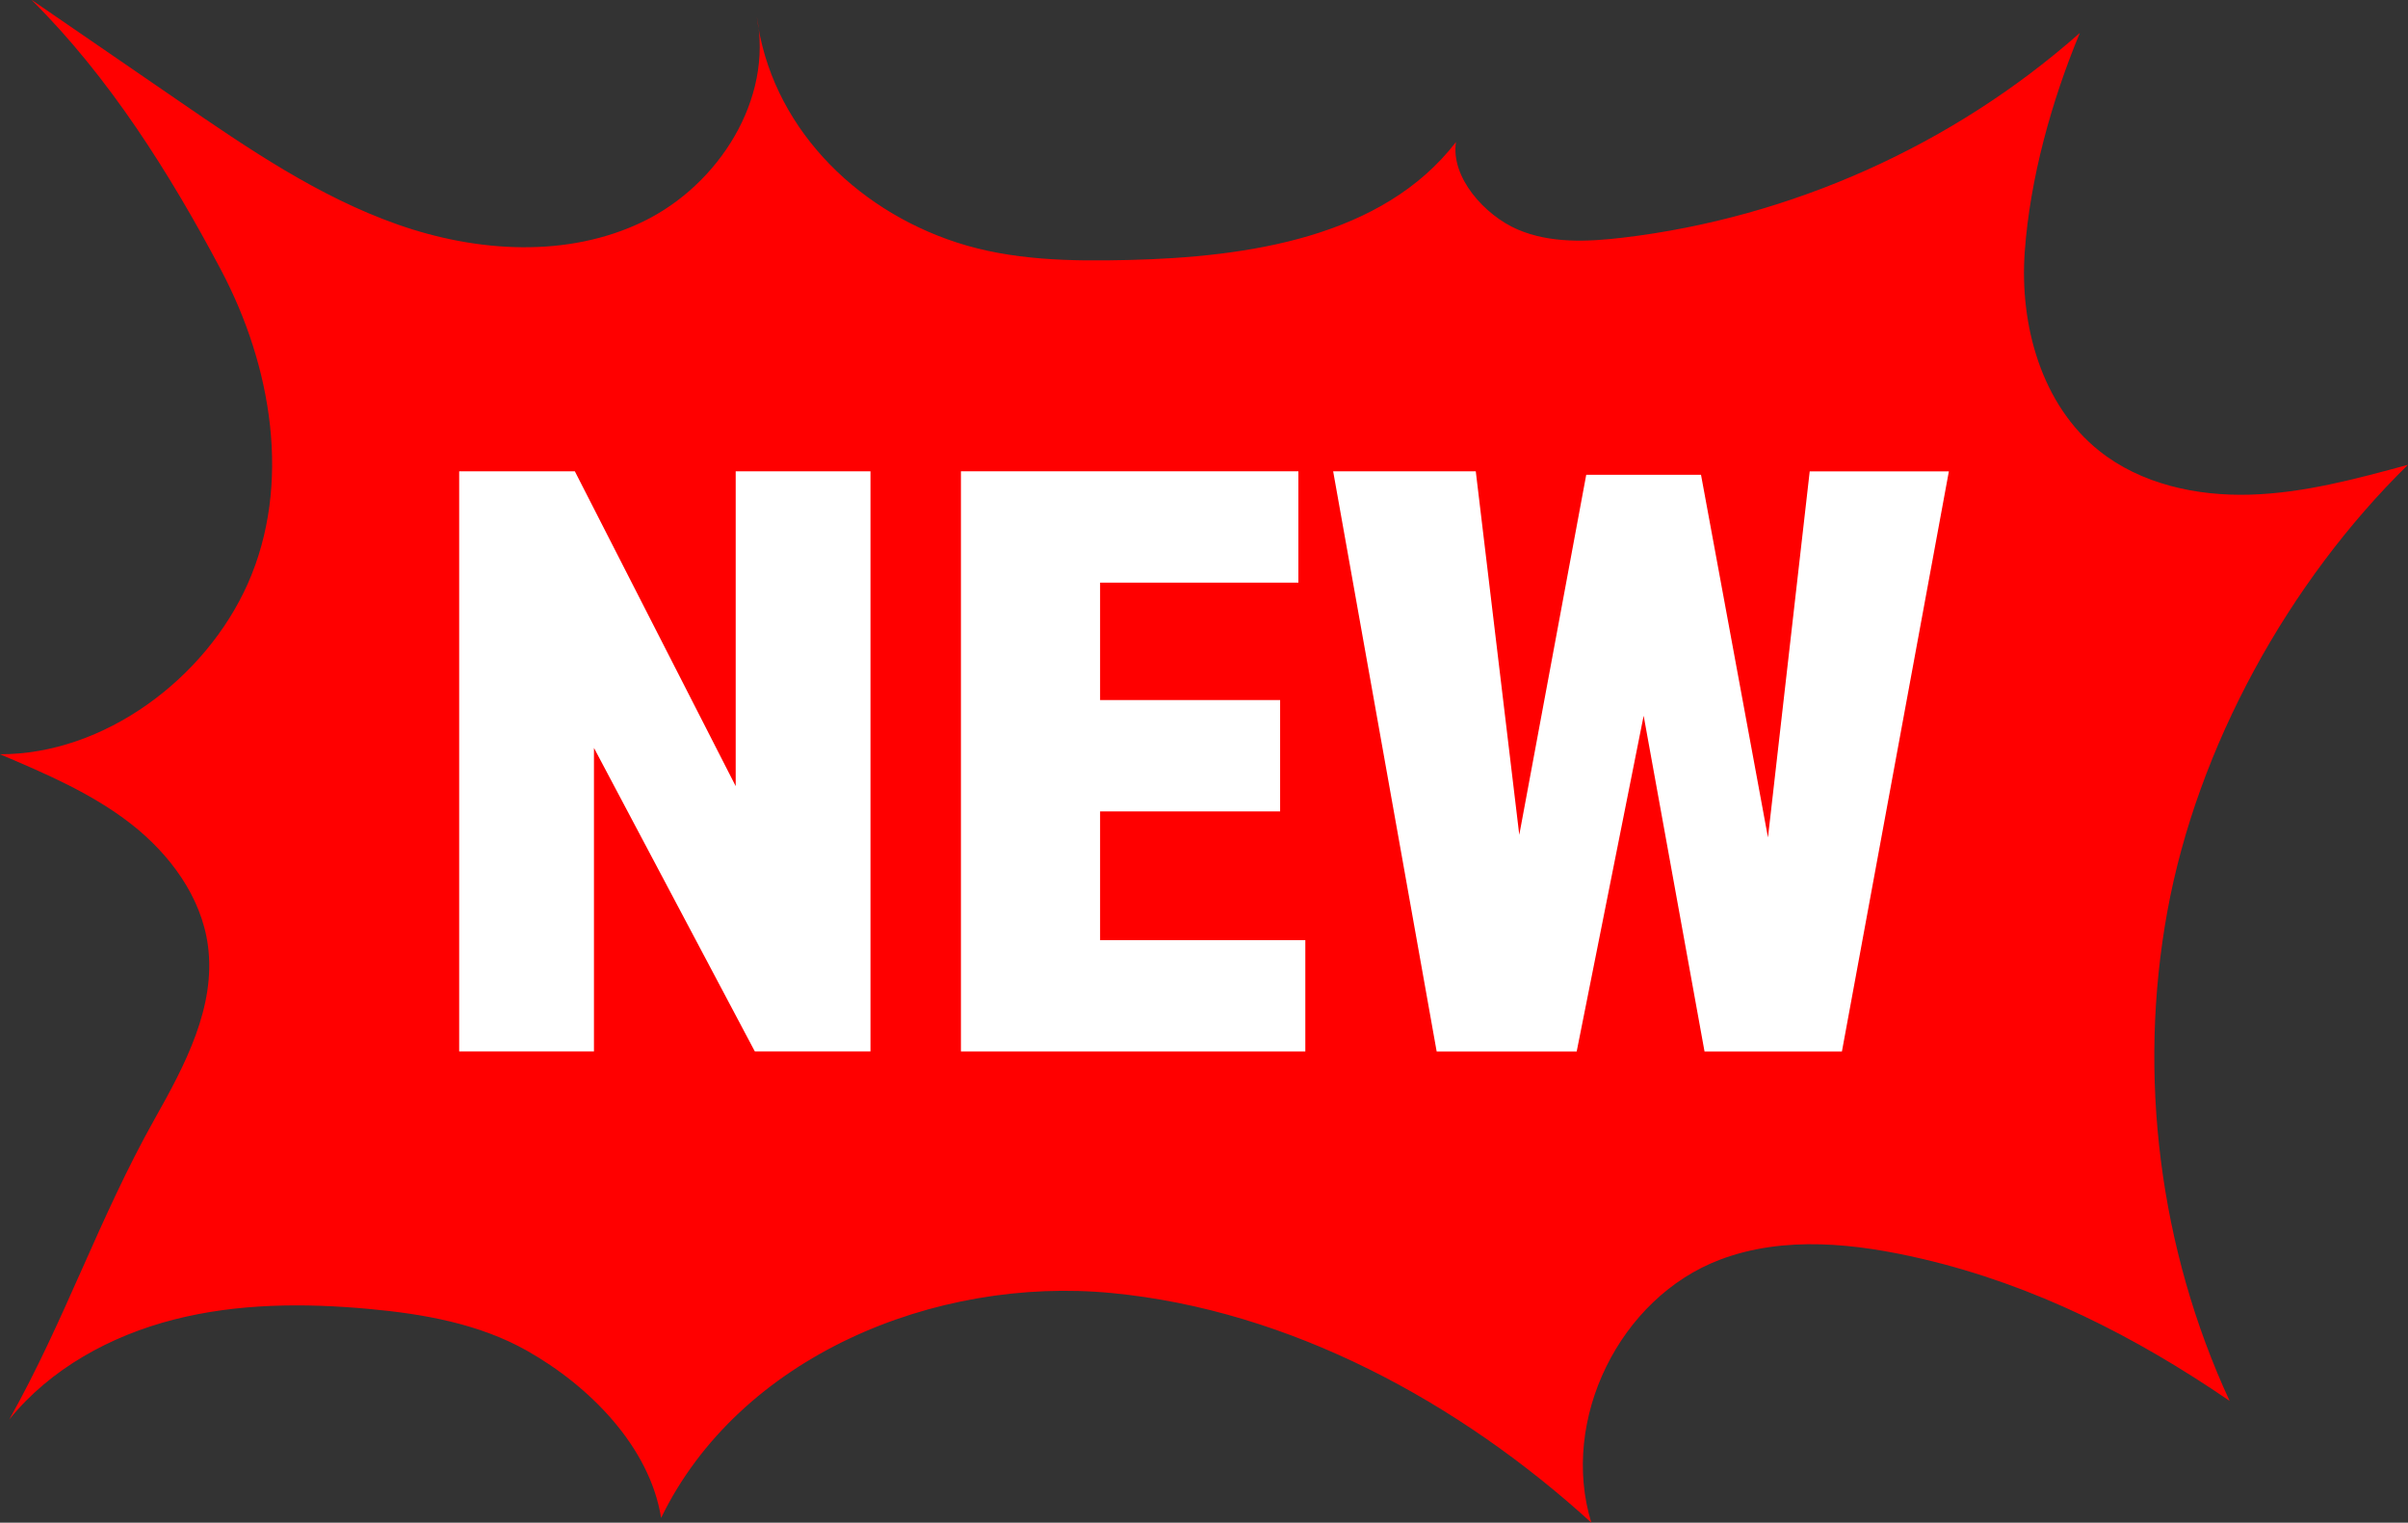
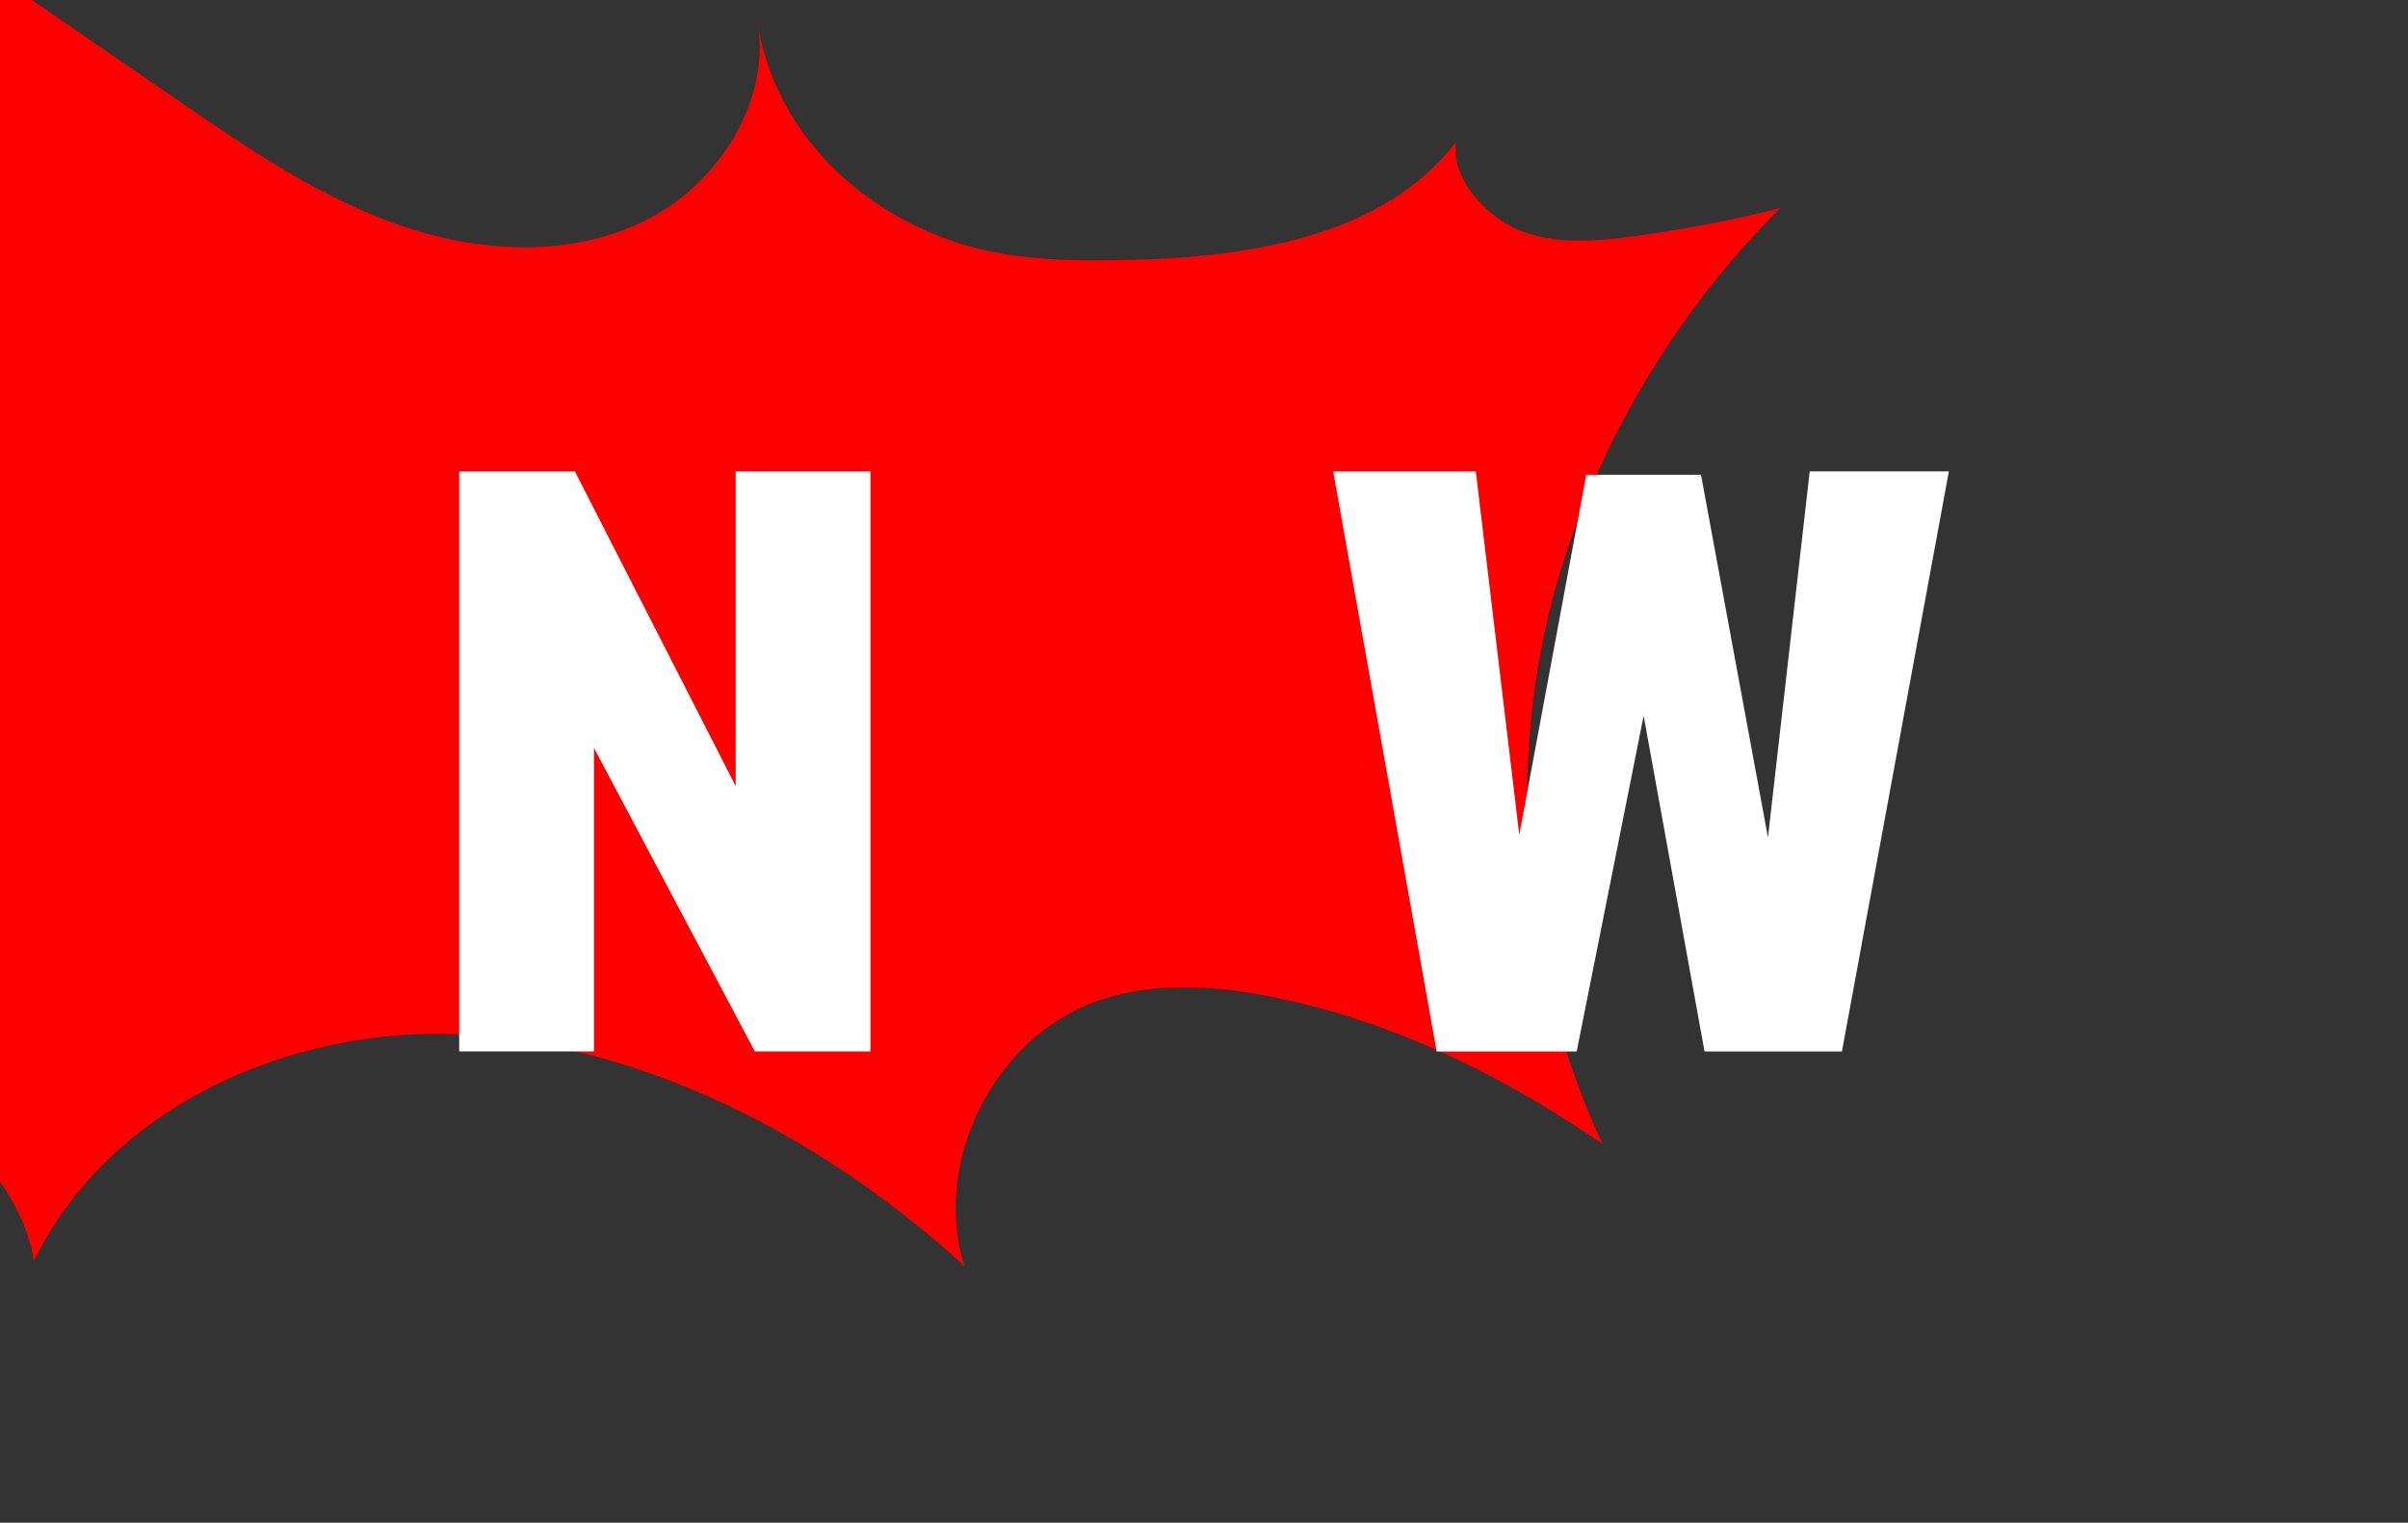
<svg xmlns="http://www.w3.org/2000/svg" height="295.4" preserveAspectRatio="xMidYMid meet" version="1.0" viewBox="16.4 102.3 467.2 295.4" width="467.2" zoomAndPan="magnify">
  <rect x="16.4" y="102.3" width="467.2" height="295.4" fill="#333333" stroke="none" />
  <g id="change1_1">
-     <path d="m22.6,102.32c9.5,6.52,19,13.04,28.5,19.57,13.44,9.23,27.09,18.56,42.47,23.97,15.38,5.41,32.97,6.53,47.64-.59,14.67-7.12,25.22-23.77,22.02-39.76,2.65,20.88,18.72,37.28,38.73,43.81,10.67,3.49,22.11,3.69,33.33,3.42,23.32-.55,49.37-4.41,63.6-22.89-1.06,6.85,5.58,14.22,11.94,16.96s13.6,2.41,20.48,1.59c32.64-3.88,64-17.93,88.62-39.71-5.48,13.18-9.67,28.22-10.69,42.47-1.02,14.24,3.26,29.65,14.41,38.57,8.12,6.5,18.95,8.84,29.35,8.53s20.55-3.06,30.59-5.79c-23.16,22.71-40.84,54.68-46.67,86.58-5.83,31.91-1.55,65.58,12.07,95.02-18.32-12.54-37.9-22.45-59.52-27.53-12.95-3.04-26.86-4.58-39.3.11-19.53,7.36-31.16,31.09-25.02,51.04-25.63-23.37-58.49-41.22-93.01-44.54-34.52-3.33-72.33,12.42-87.47,43.62-2.2-13.8-13.88-25.59-26.05-32.45-9.26-5.22-20.02-7.12-30.61-8.09-12.64-1.16-25.53-1.09-37.83,2.05-12.3,3.14-24.02,9.54-31.99,19.41,10.83-19.25,17.41-39.1,28.24-58.35,5.85-10.39,11.89-21.74,10.32-33.56-1.26-9.51-7.44-17.82-15.01-23.71-7.58-5.89-16.52-9.7-25.35-13.45,20.19.05,39.89-14.64,48.09-33.09,8.57-19.28,4.66-42.26-5.22-60.9-9.87-18.64-21.72-37.44-36.69-52.3Z" fill="#f00" />
+     <path d="m22.6,102.32c9.5,6.52,19,13.04,28.5,19.57,13.44,9.23,27.09,18.56,42.47,23.97,15.38,5.41,32.97,6.53,47.64-.59,14.67-7.12,25.22-23.77,22.02-39.76,2.65,20.88,18.72,37.28,38.73,43.81,10.67,3.49,22.11,3.69,33.33,3.42,23.32-.55,49.37-4.41,63.6-22.89-1.06,6.85,5.58,14.22,11.94,16.96s13.6,2.41,20.48,1.59s20.55-3.06,30.59-5.79c-23.16,22.71-40.84,54.68-46.67,86.58-5.83,31.91-1.55,65.58,12.07,95.02-18.32-12.54-37.9-22.45-59.52-27.53-12.95-3.04-26.86-4.58-39.3.11-19.53,7.36-31.16,31.09-25.02,51.04-25.63-23.37-58.49-41.22-93.01-44.54-34.52-3.33-72.33,12.42-87.47,43.62-2.2-13.8-13.88-25.59-26.05-32.45-9.26-5.22-20.02-7.12-30.61-8.09-12.64-1.16-25.53-1.09-37.83,2.05-12.3,3.14-24.02,9.54-31.99,19.41,10.83-19.25,17.41-39.1,28.24-58.35,5.85-10.39,11.89-21.74,10.32-33.56-1.26-9.51-7.44-17.82-15.01-23.71-7.58-5.89-16.52-9.7-25.35-13.45,20.19.05,39.89-14.64,48.09-33.09,8.57-19.28,4.66-42.26-5.22-60.9-9.87-18.64-21.72-37.44-36.69-52.3Z" fill="#f00" />
  </g>
  <g id="change2_1">
    <path d="m105.49,193.73h22.44l31.21,61.08v-61.08h26.15v112.54h-22.44l-31.21-58.88v58.88h-26.15v-112.54Z" fill="#fff" />
  </g>
  <g id="change2_2">
-     <path d="m202.84,193.73h65.47v21.6h-38.47v22.78h34.93v21.6h-34.93v24.97h39.82v21.6h-66.82v-112.54Z" fill="#fff" />
-   </g>
+     </g>
  <g id="change2_3">
    <path d="m275.06,193.73h27.67l8.44,70.53,12.99-69.85h22.27l12.99,70.36,8.1-71.03h27l-20.75,112.54h-26.66l-11.81-65.13-12.99,65.13h-27.17l-20.08-112.54Z" fill="#fff" />
  </g>
</svg>